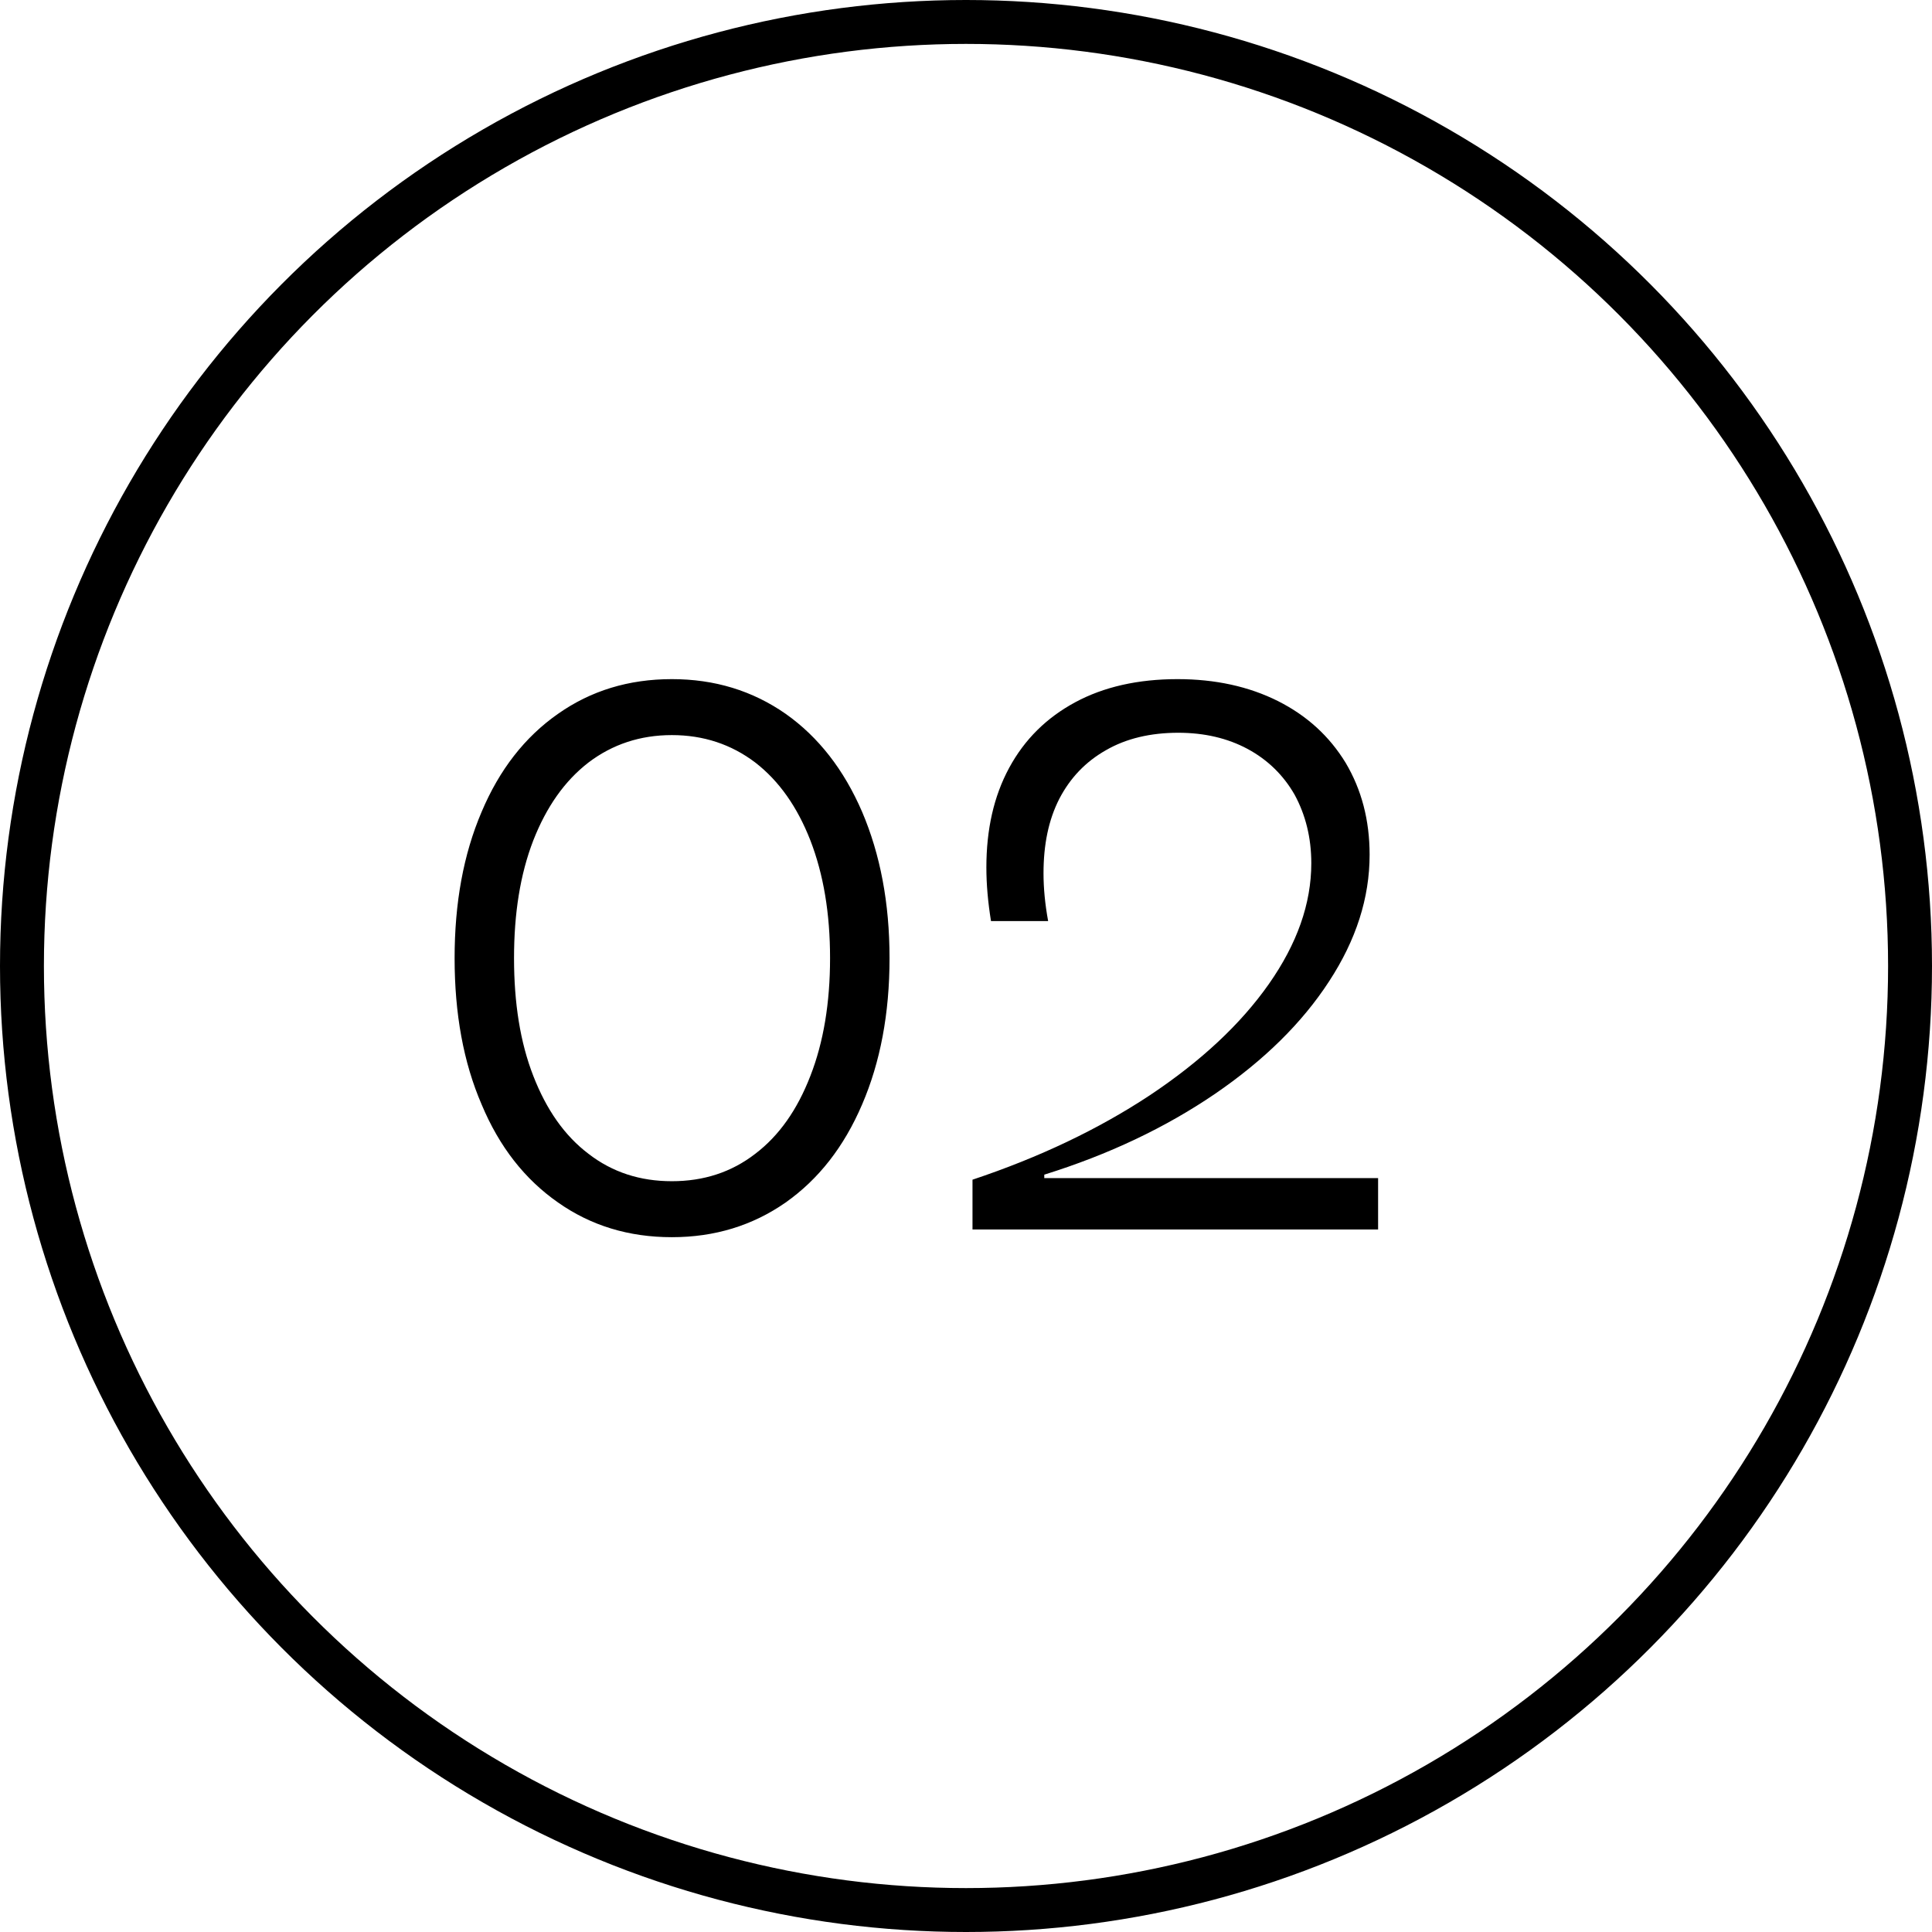
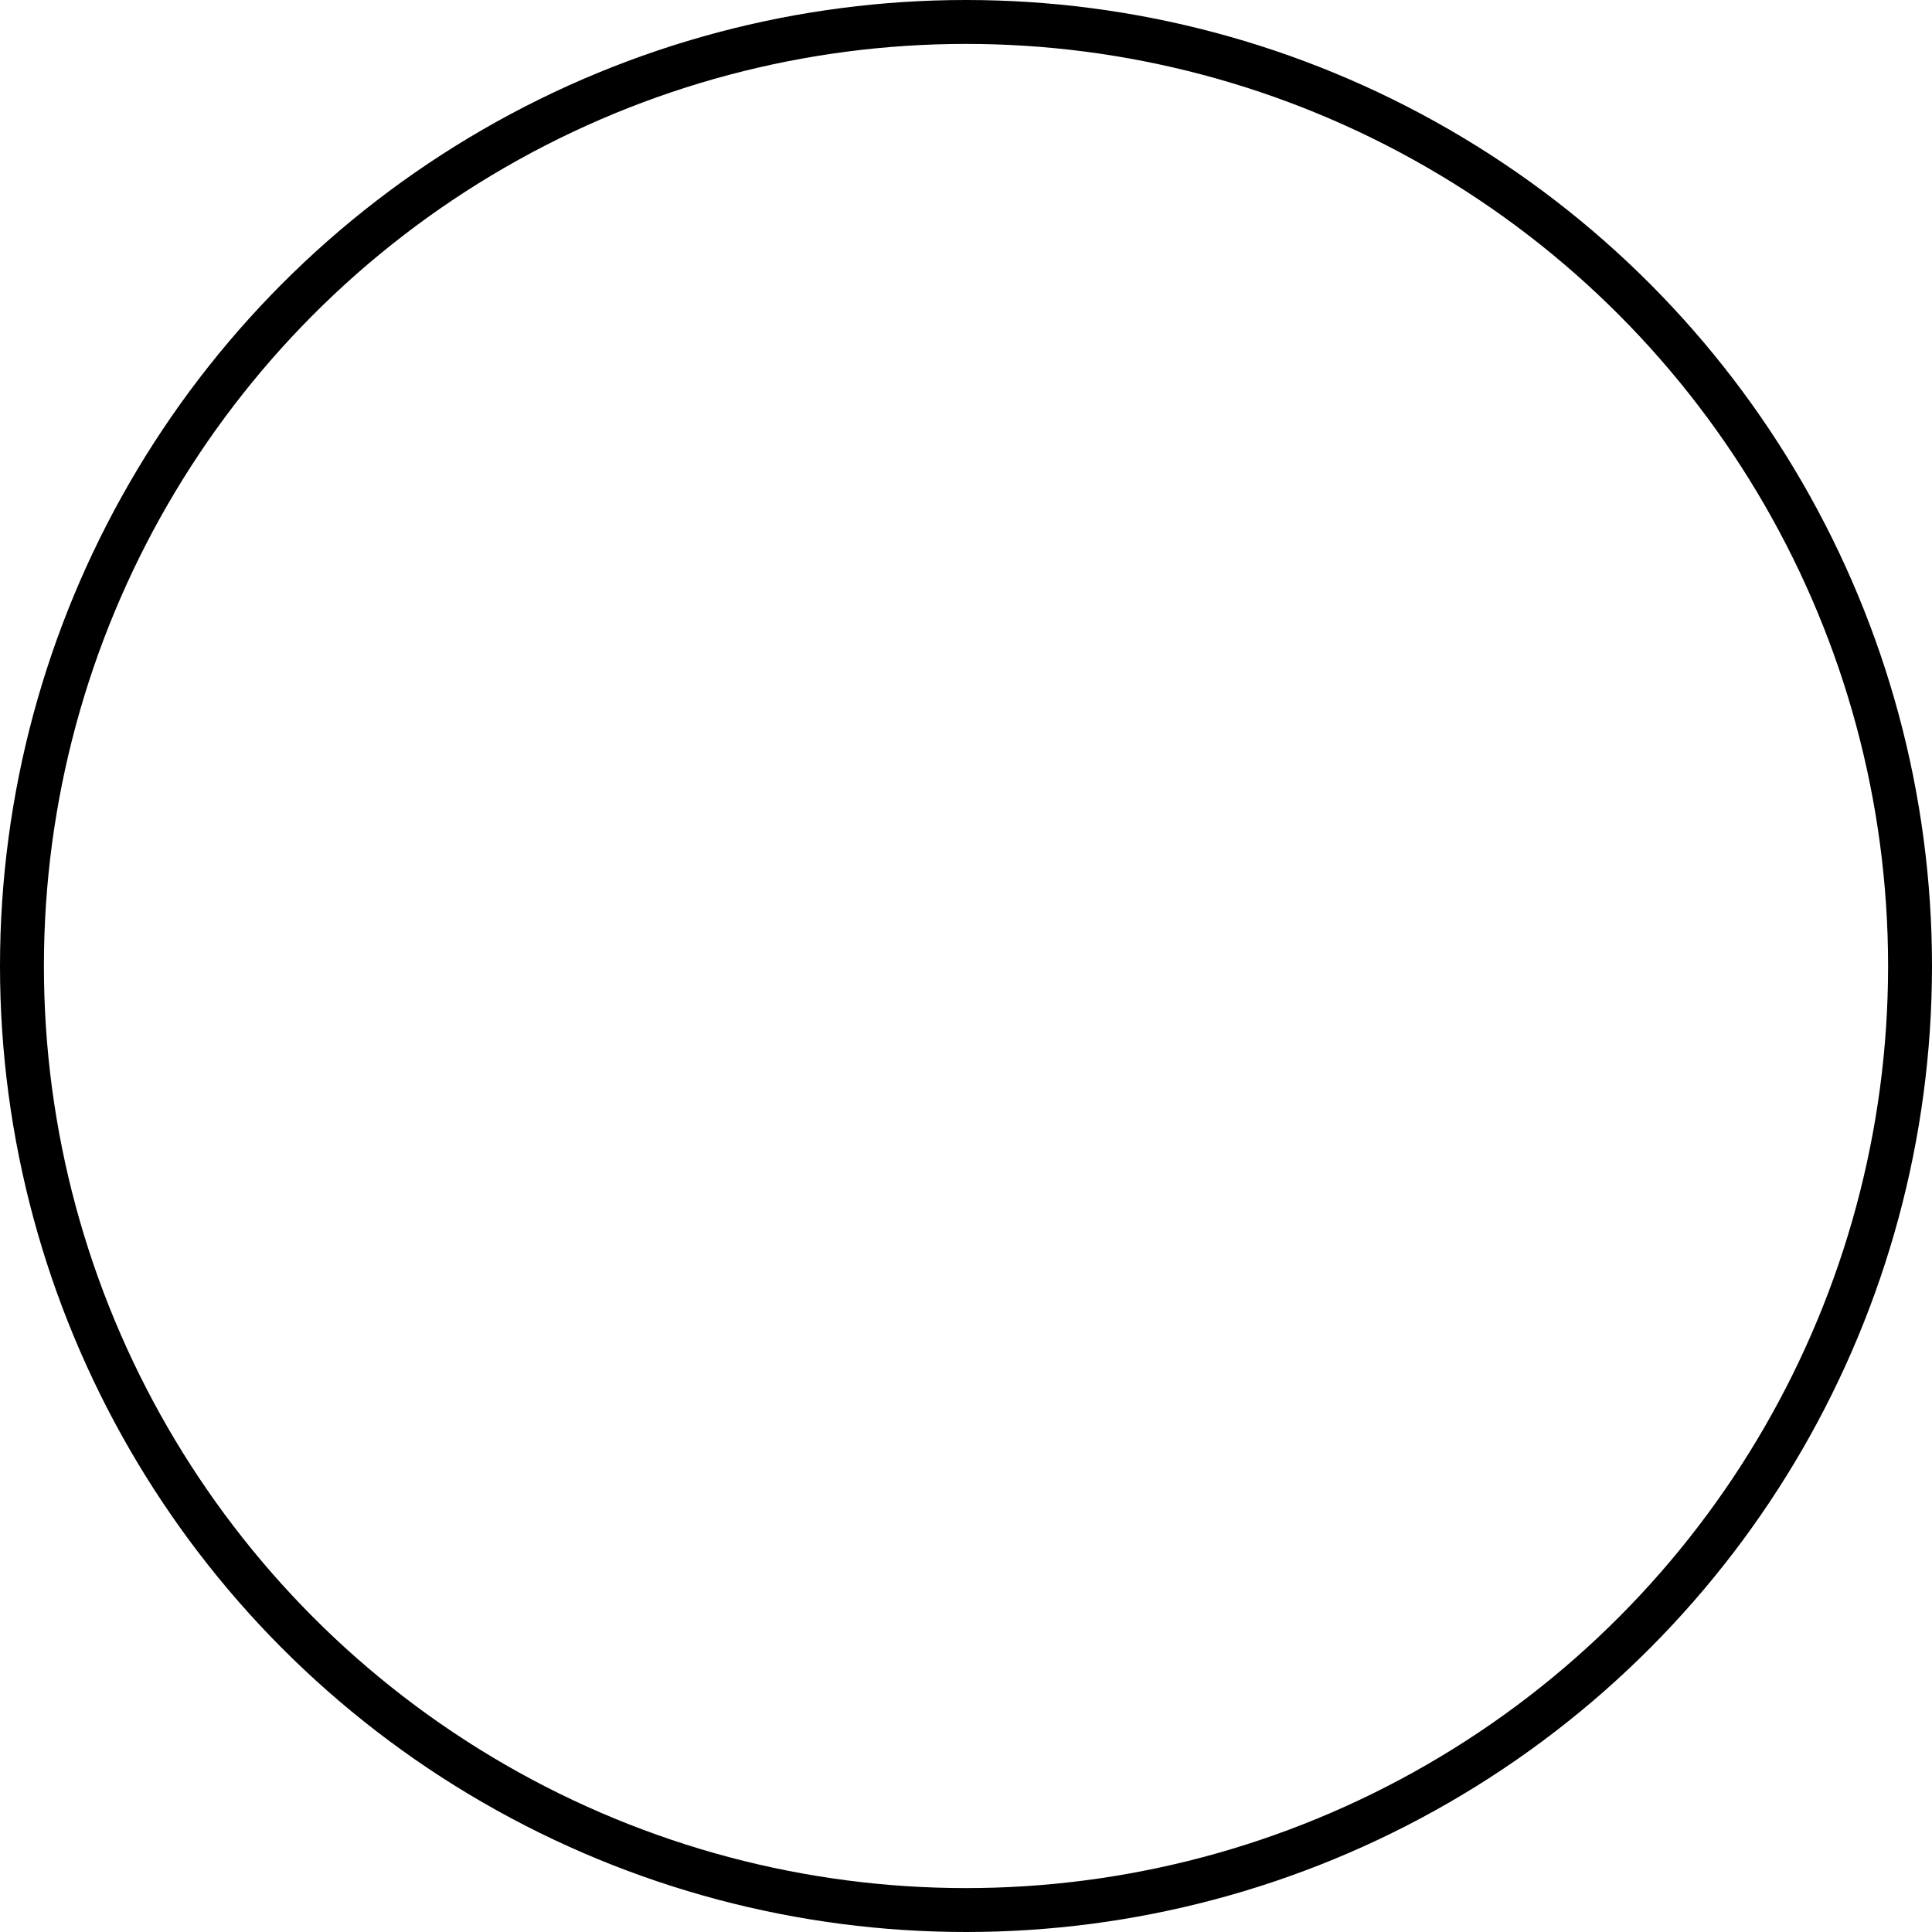
<svg xmlns="http://www.w3.org/2000/svg" width="33" height="33" viewBox="0 0 33 33" fill="none">
-   <path d="M9.531 20.539C10.092 20.934 10.738 21.132 11.476 21.132C12.207 21.132 12.854 20.934 13.42 20.539C13.981 20.143 14.416 19.589 14.726 18.864C15.035 18.146 15.194 17.315 15.194 16.366C15.194 15.423 15.035 14.593 14.726 13.868C14.416 13.149 13.981 12.589 13.42 12.193C12.854 11.798 12.207 11.6 11.476 11.6C10.738 11.6 10.092 11.798 9.531 12.193C8.964 12.589 8.529 13.149 8.226 13.868C7.916 14.593 7.765 15.423 7.765 16.366C7.765 17.315 7.916 18.146 8.226 18.864C8.529 19.589 8.964 20.143 9.531 20.539ZM12.9 19.708C12.491 20.024 12.016 20.176 11.476 20.176C10.935 20.176 10.461 20.024 10.052 19.708C9.643 19.398 9.334 18.956 9.109 18.377C8.885 17.803 8.78 17.131 8.78 16.366C8.78 15.601 8.885 14.935 9.109 14.355C9.334 13.782 9.643 13.34 10.052 13.024C10.461 12.714 10.935 12.556 11.476 12.556C12.016 12.556 12.491 12.714 12.9 13.024C13.308 13.34 13.618 13.782 13.842 14.355C14.066 14.935 14.178 15.601 14.178 16.366C14.178 17.131 14.066 17.803 13.842 18.377C13.618 18.956 13.308 19.398 12.9 19.708ZM16.611 20.15V21H23.539V20.123H17.837V20.064C18.938 19.721 19.907 19.26 20.75 18.686C21.588 18.113 22.24 17.473 22.702 16.762C23.163 16.056 23.394 15.338 23.394 14.599C23.394 14.006 23.255 13.485 22.985 13.03C22.708 12.576 22.326 12.226 21.831 11.976C21.331 11.725 20.757 11.6 20.111 11.6C19.439 11.6 18.852 11.732 18.364 11.996C17.877 12.259 17.501 12.628 17.237 13.116C16.973 13.604 16.848 14.171 16.848 14.817C16.848 15.107 16.875 15.41 16.927 15.733H17.903C17.85 15.443 17.824 15.173 17.824 14.916C17.824 14.428 17.909 14.006 18.094 13.644C18.279 13.288 18.542 13.011 18.892 12.813C19.234 12.615 19.65 12.516 20.124 12.516C20.573 12.516 20.968 12.609 21.311 12.793C21.654 12.978 21.924 13.242 22.115 13.578C22.3 13.92 22.398 14.309 22.398 14.744C22.398 15.437 22.154 16.122 21.673 16.808C21.192 17.493 20.513 18.126 19.643 18.706C18.766 19.286 17.758 19.767 16.611 20.15Z" fill="black" />
  <circle cx="16.5" cy="16.5" r="16.125" stroke="black" stroke-width="0.75" />
</svg>